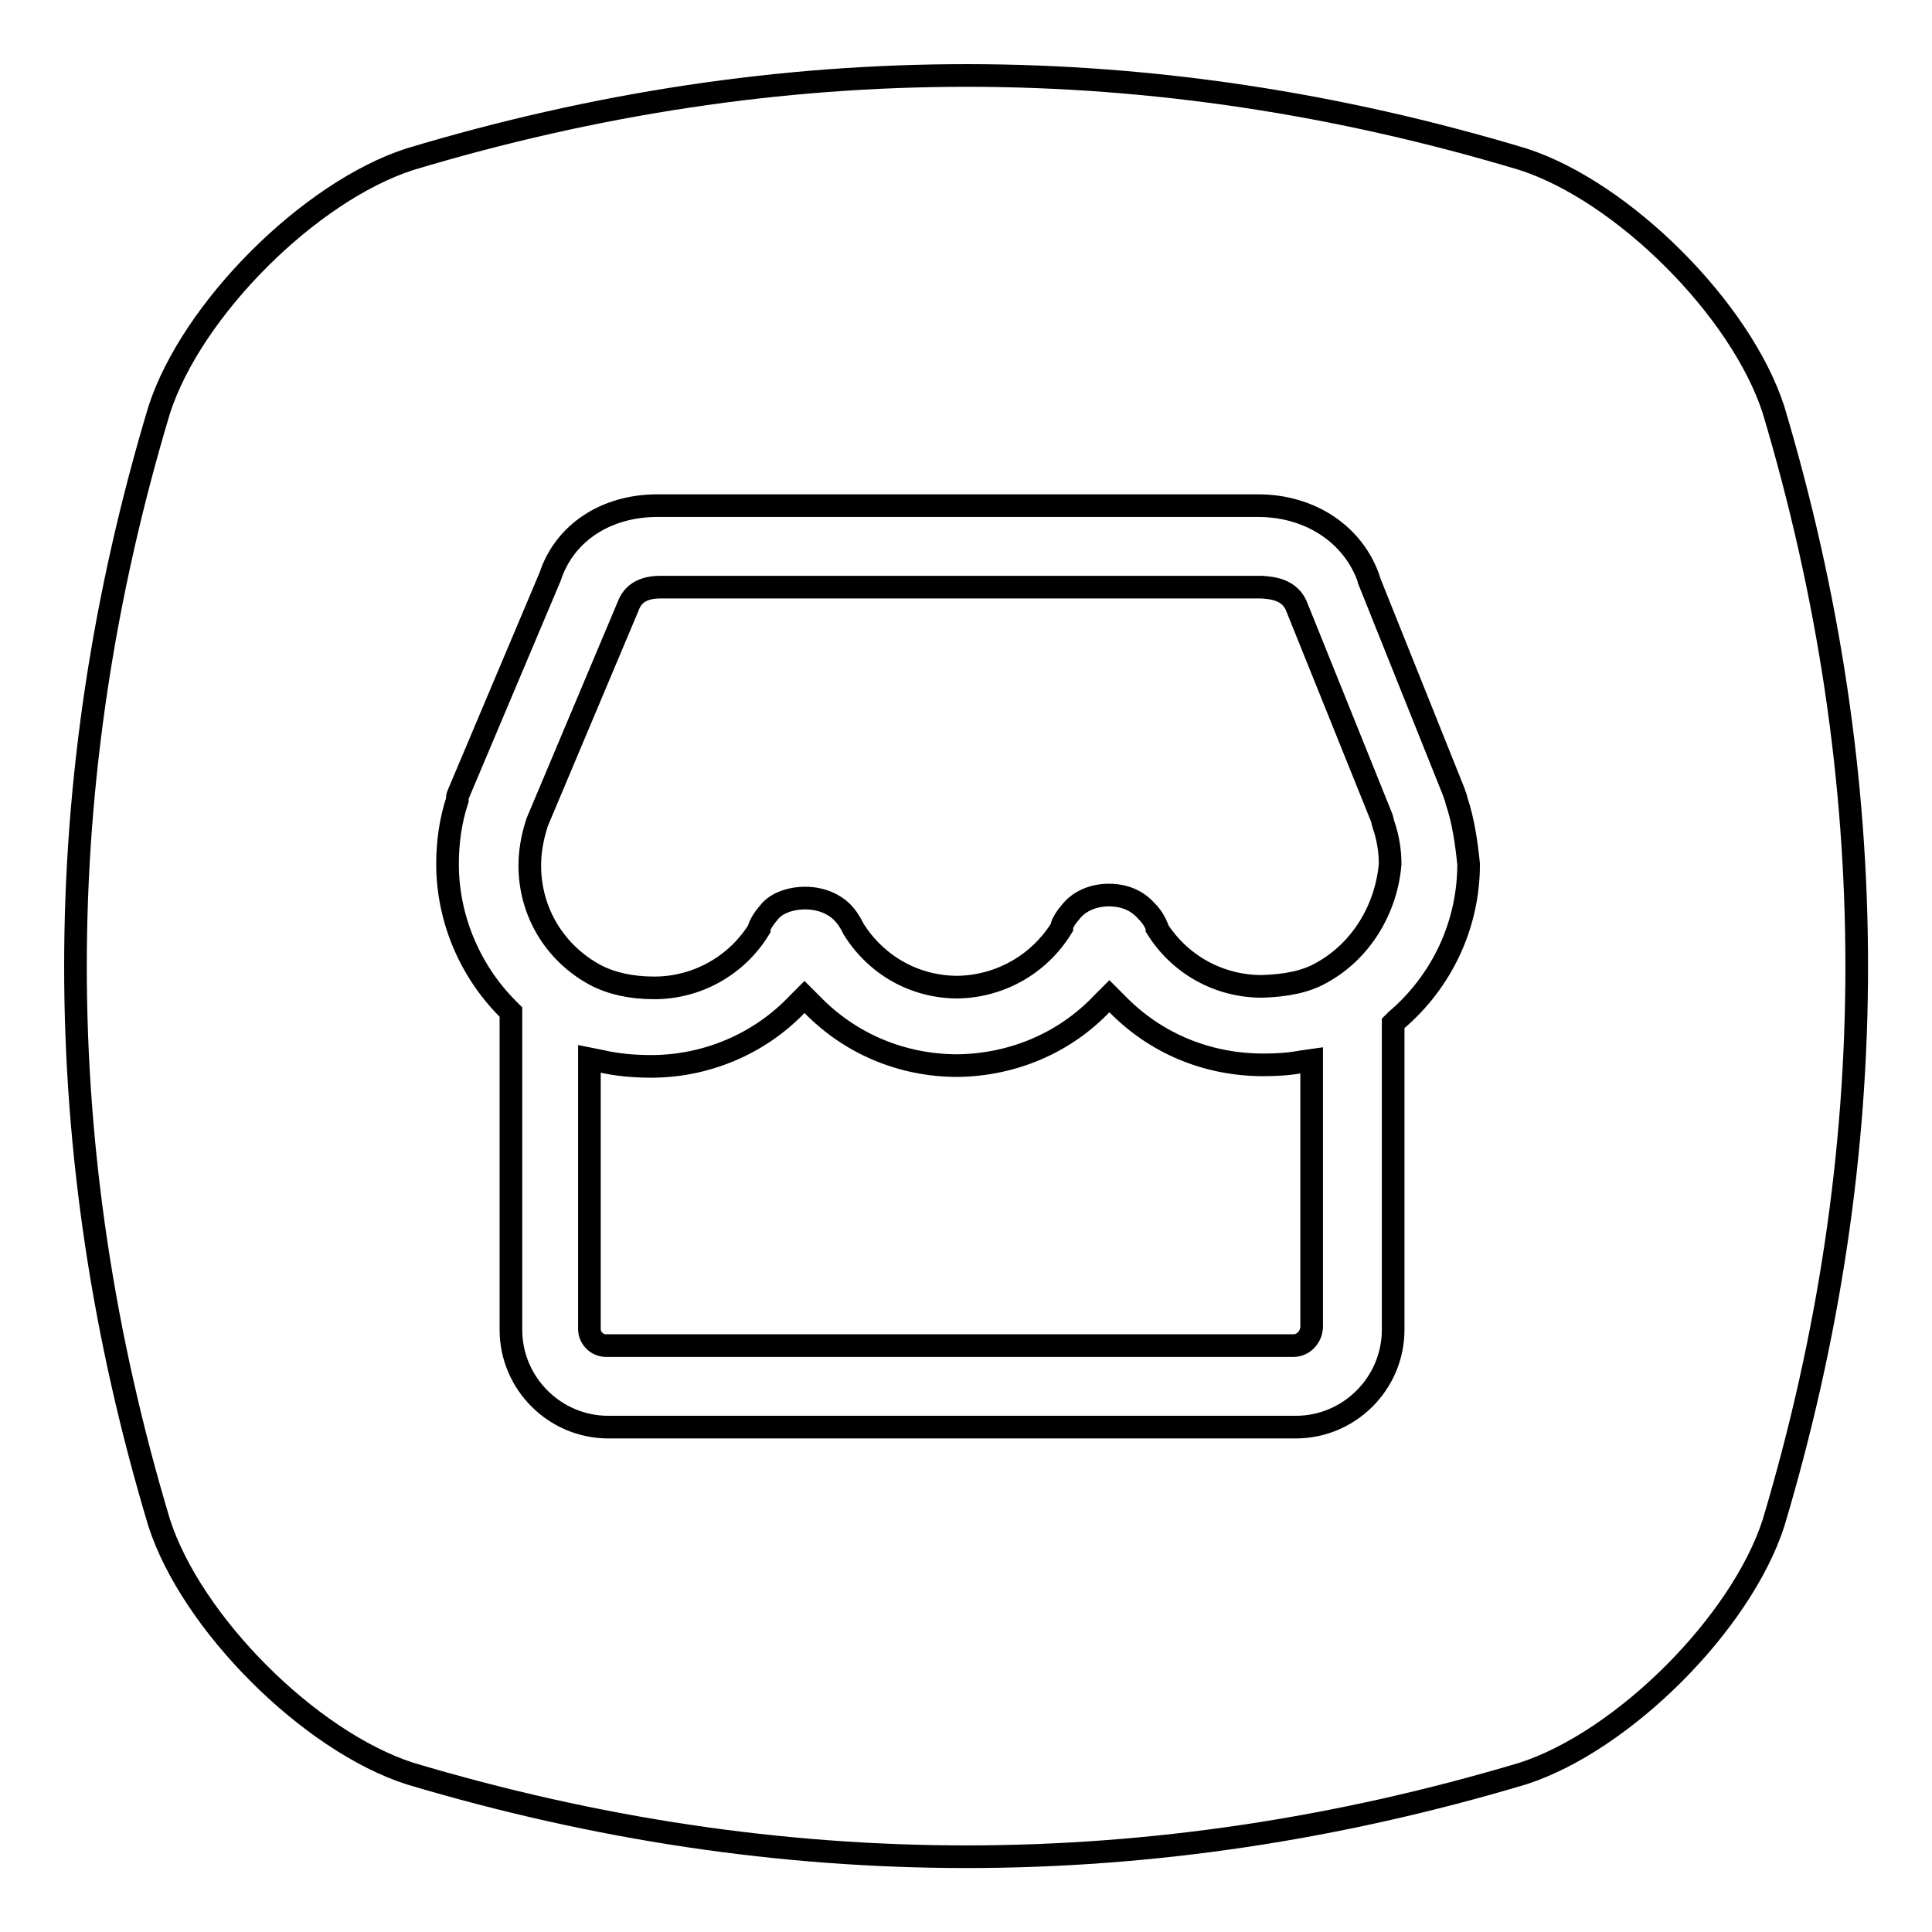
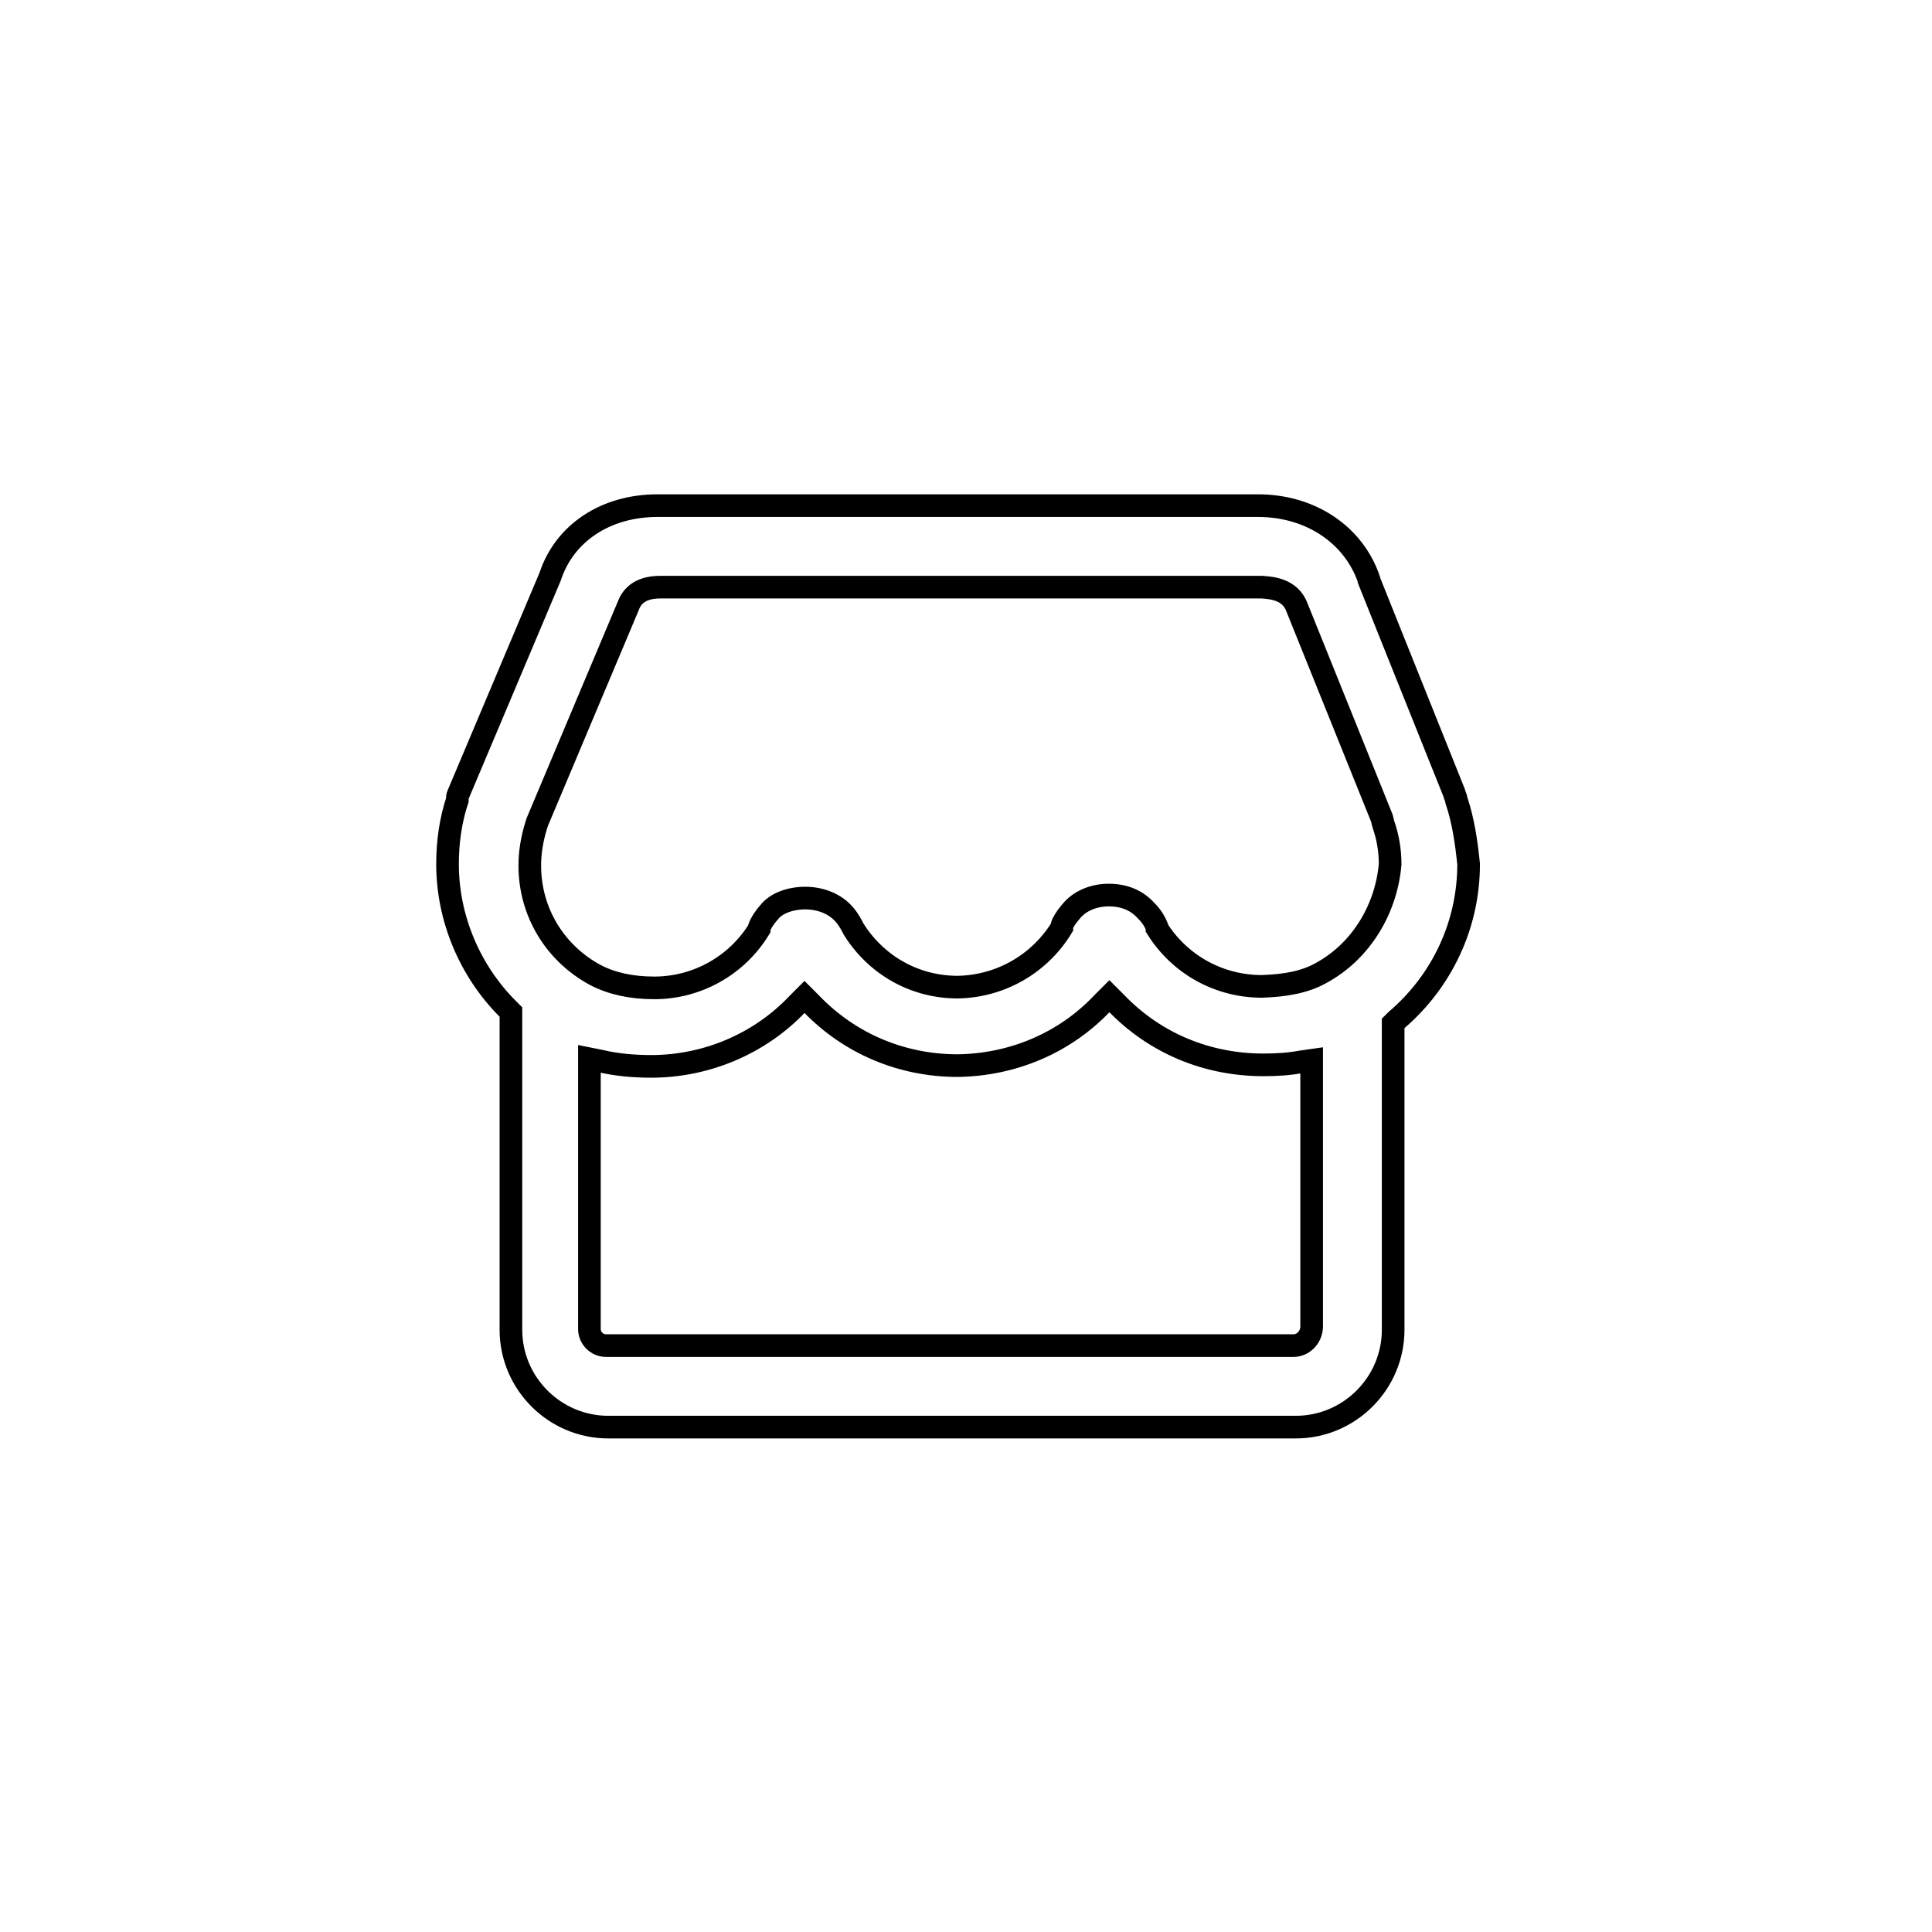
<svg xmlns="http://www.w3.org/2000/svg" version="1.1" x="0px" y="0px" viewBox="0 0 256 256" enable-background="new 0 0 256 256" xml:space="preserve">
  <g>
    <g>
-       <path stroke-width="3" fill-opacity="0" stroke="#000000" d="M54.3,21.1c49.2-14.8,98.3-14.8,147.5,0c13.3,4.3,28.9,19.9,33.2,33.2c14.7,49.2,14.7,98.3,0,147.5c-4.3,13.3-19.9,28.9-33.2,33.2c-49.2,14.7-98.3,14.7-147.5,0c-13.3-4.3-28.9-19.9-33.2-33.2c-14.8-49.2-14.8-98.3,0-147.5C25.4,41,41,25.4,54.3,21.1z" />
      <path stroke-width="3" fill-opacity="0" stroke="#000000" d="M193,106.1L193,106.1L193,106.1c-0.1-0.6-0.3-0.8-0.3-1l0,0l-11.3-28.2l0-0.1c-2-5.9-7.7-9.8-14.7-9.8H87.1c-6.8,0-12.3,3.6-14.2,9.4l0,0l-12.2,28.9c-0.1,0.2-0.1,0.4-0.1,0.5l0,0.1l0,0.1c-0.9,2.7-1.3,5.6-1.3,8.5c0,7.1,2.9,14.1,8,19.2l0.4,0.4l0,42.1c0,7.1,5.8,12.9,12.9,12.9l91.1,0c7.1,0,12.9-5.8,12.9-12.9l0-40.6l0.4-0.4c6.1-5.2,9.6-12.7,9.6-20.7C194.3,111.6,193.9,108.8,193,106.1z M171.4,178.3l-91.1,0c-1.2,0-2.2-1-2.2-2.2l0-35.8l1.5,0.3c2.1,0.5,4.4,0.7,6.7,0.7c7.3,0,14.4-3,19.4-8.3l0.9-0.9l0.9,0.9c5.1,5.3,12,8.2,19.4,8.2c7.3-0.1,14.2-3,19.2-8.3l0.9-0.9l0.9,0.9c5.1,5.3,12,8.2,19.5,8.2c1.7,0,3.4-0.1,5-0.4l1.4-0.2v35.4C173.7,177.3,172.6,178.3,171.4,178.3z M175.1,128.9c-2.1,1.2-4.7,1.7-7.9,1.8c-5.7,0-10.9-2.9-13.9-7.7l0-0.1l0-0.1c-0.2-0.5-0.6-1.3-1.4-2.1c-0.9-1-2.4-2.1-5-2.1c-2,0-3.9,0.8-5,2.2c-0.7,0.8-1.1,1.5-1.2,1.9l0,0.1l0,0.1c-3,4.9-8.2,7.8-13.8,7.9c-5.7,0-10.8-2.9-13.8-7.7l0,0l0,0c-0.2-0.4-0.6-1.2-1.2-1.9c-1.2-1.4-3.1-2.2-5.2-2.2c-2,0-3.9,0.7-4.8,1.9l0,0c-0.8,0.9-1.2,1.7-1.3,2l0,0.1l0,0.1c-3,4.9-8.3,7.8-13.9,7.8c-3.1,0-5.7-0.6-7.8-1.7c-5.4-2.9-8.7-8.4-8.7-14.5c0-1.8,0.3-3.6,0.9-5.5c0,0,0.1-0.3,0.1-0.3l12-28.5c0.4-1.1,1.3-2.6,4.3-2.6h79.6h0.1c1.2,0.1,3.8,0.2,4.7,2.8l11.2,27.8l0.2,0.8c0.6,1.7,0.9,3.5,0.9,5.3C183.7,120.4,180.4,126,175.1,128.9z" />
      <path stroke-width="3" fill-opacity="0" stroke="#000000" d="M80.4,189L80.4,189L80.4,189L80.4,189z" />
    </g>
  </g>
</svg>